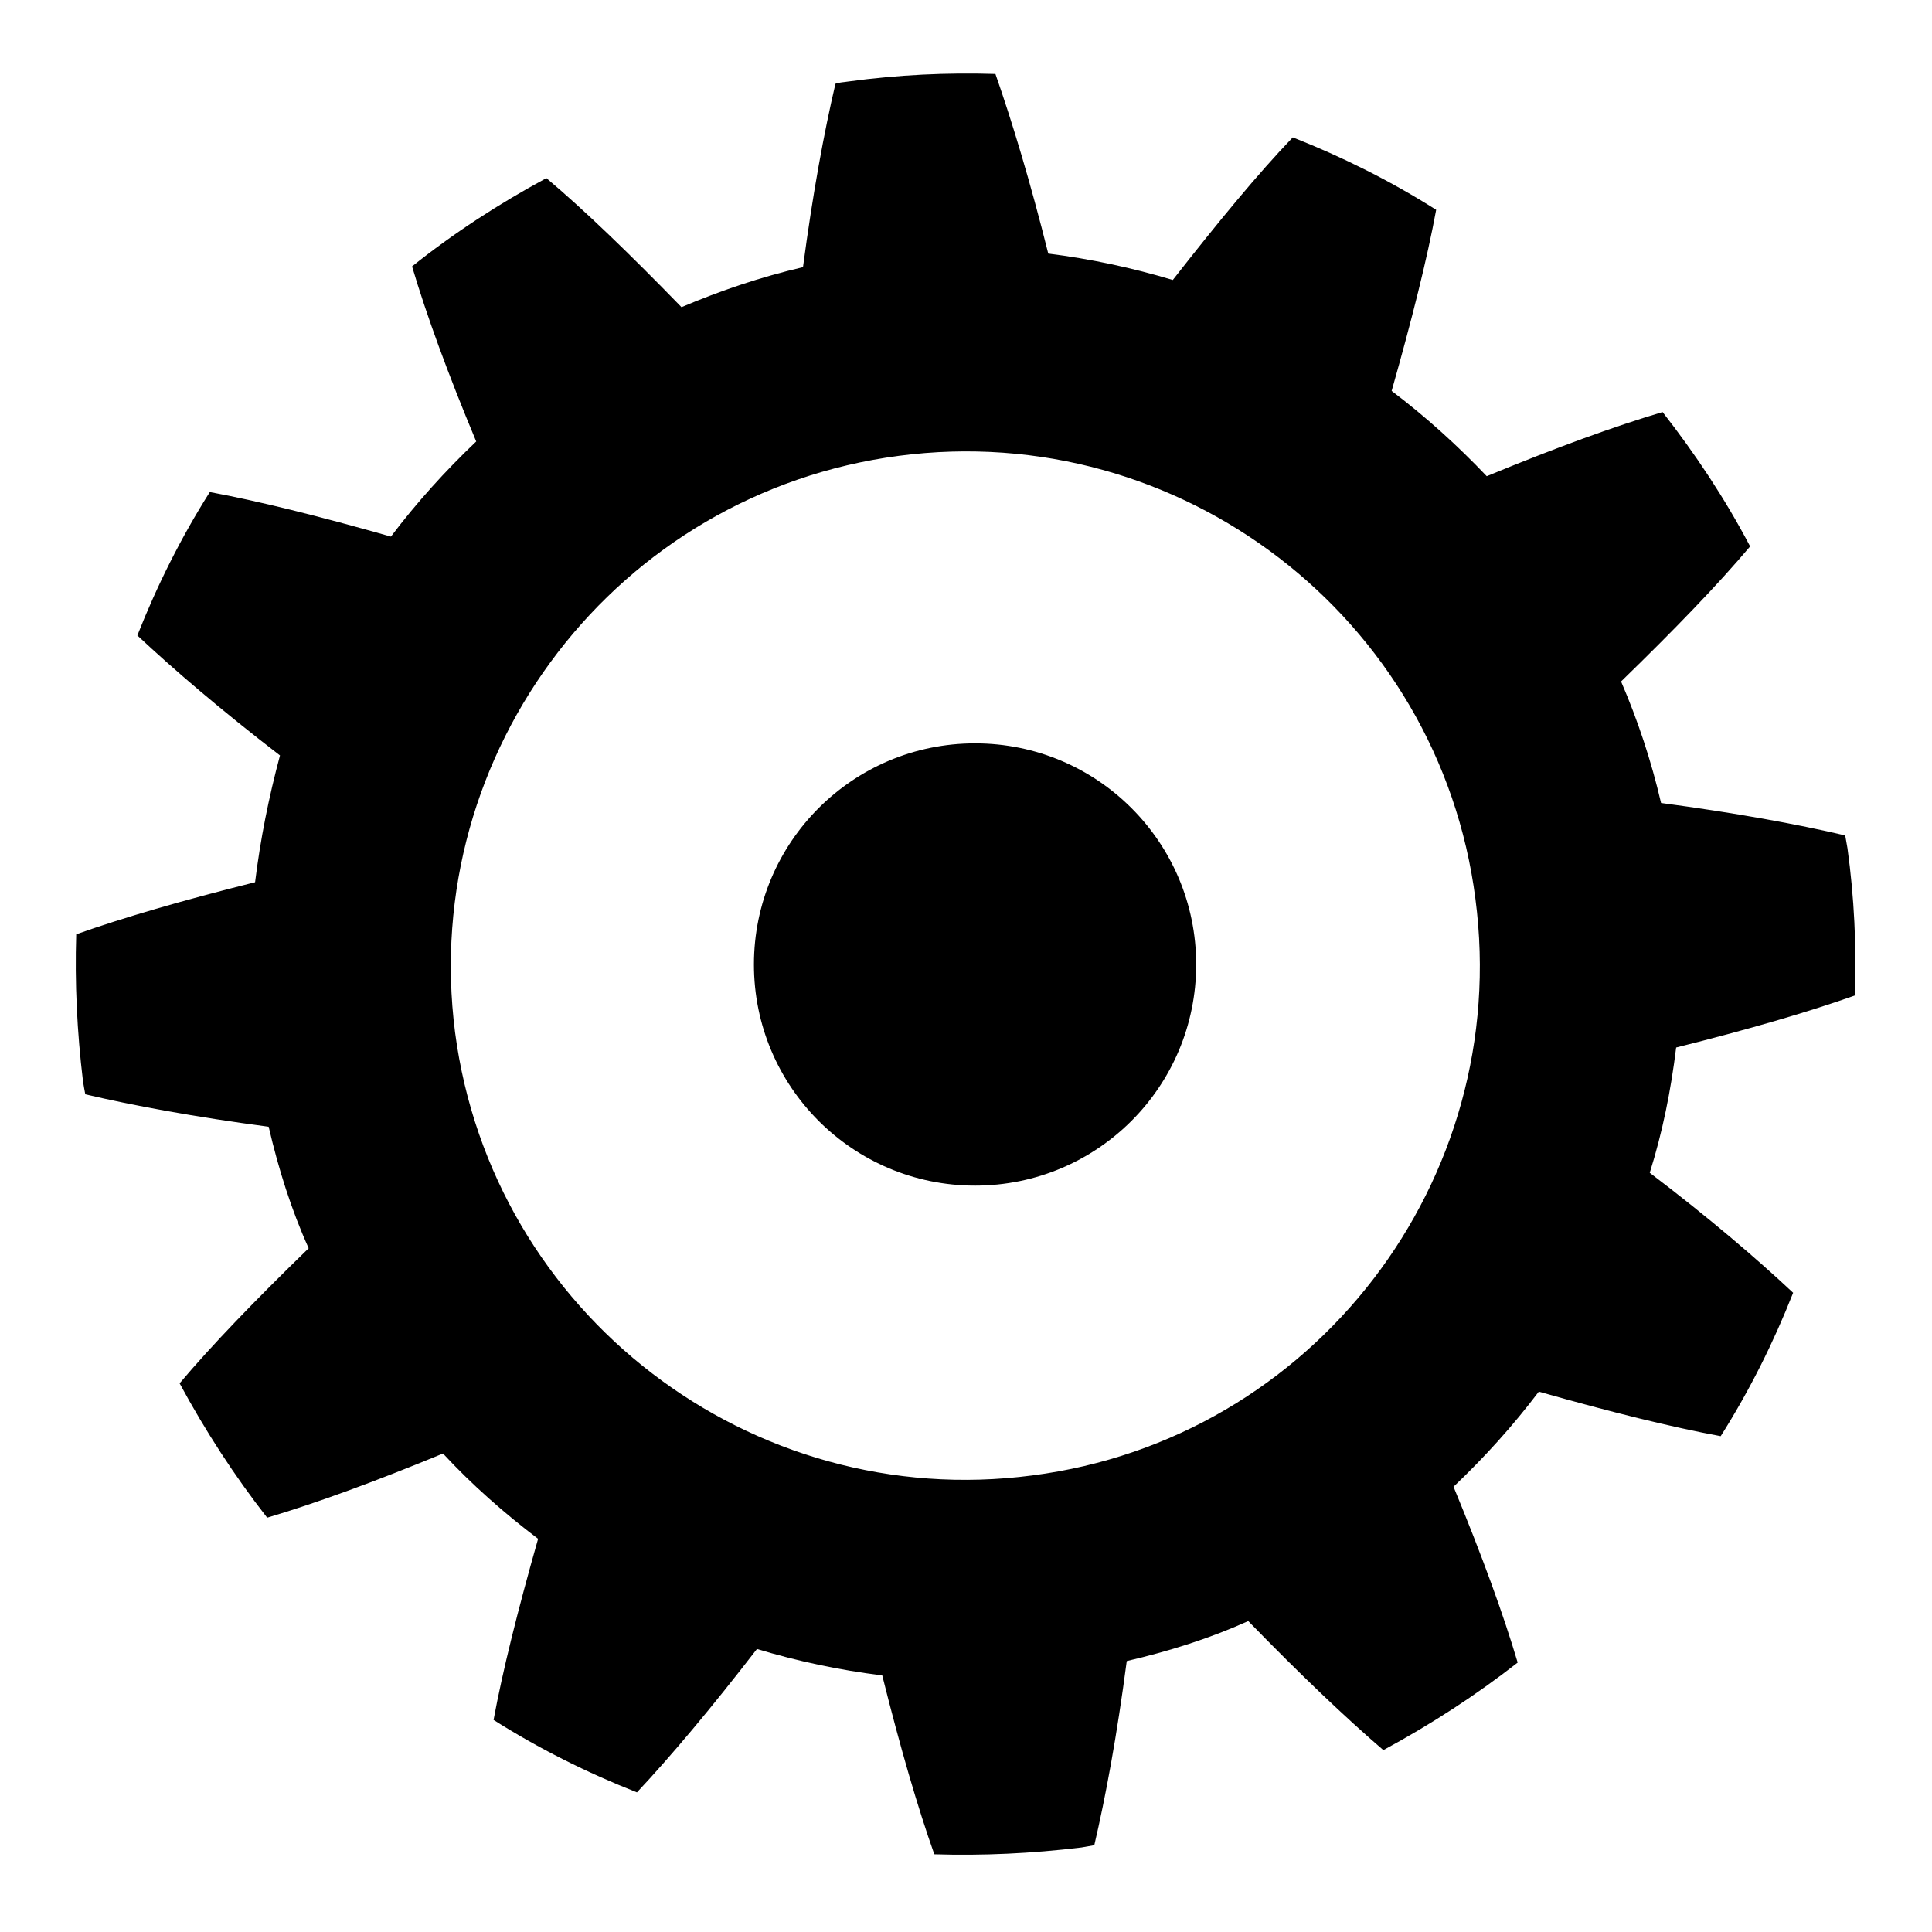
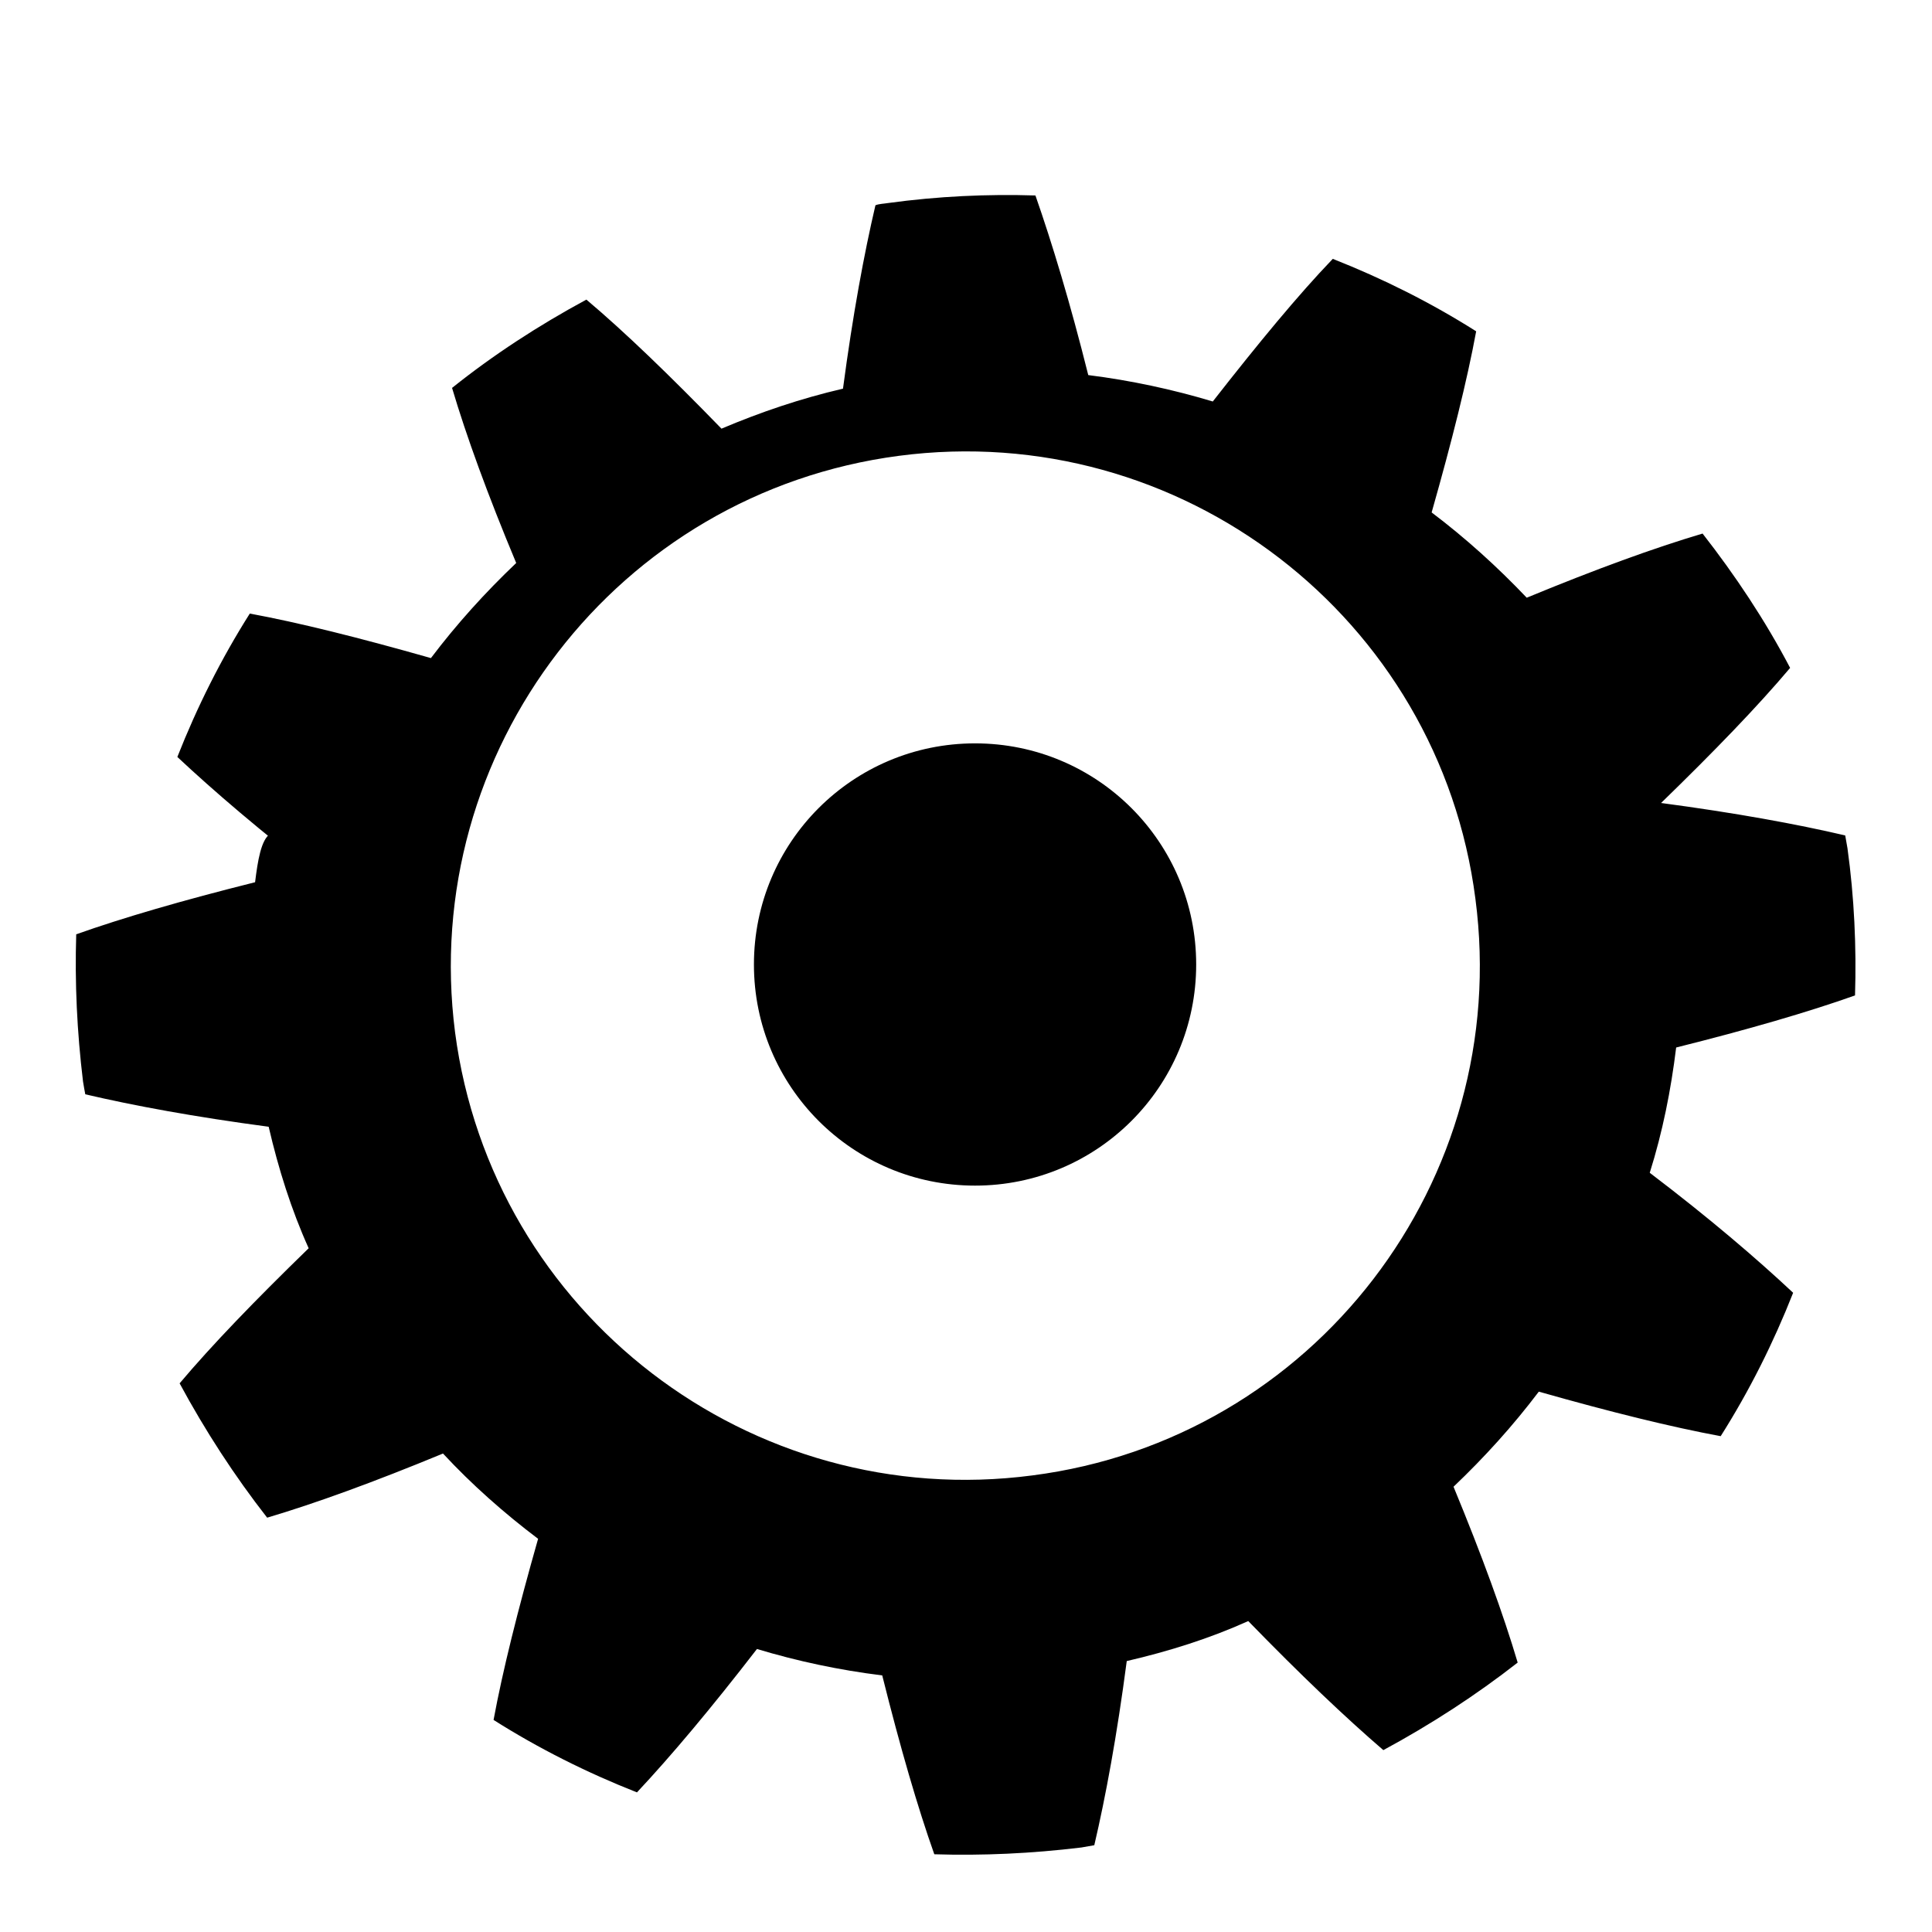
<svg xmlns="http://www.w3.org/2000/svg" version="1.1" x="0px" y="0px" viewBox="0 0 256 256" enable-background="new 0 0 256 256" xml:space="preserve">
  <g>
-     <path fill="#000000" d="M33.8,116.9c-9.6,2.4-17.5,4.7-23.7,6.9c-0.2,6.4,0.1,12.9,0.9,19.5c0.1,0.6,0.2,1.2,0.3,1.7 c6.4,1.5,14.5,3,24.3,4.3c1.3,5.6,3,11,5.3,16.1c-7.1,6.9-12.8,12.8-17.1,17.9c3.4,6.3,7.3,12.3,11.6,17.8 c6.4-1.9,14.1-4.7,23.3-8.5c3.8,4.1,8.1,7.9,12.6,11.3c-2.7,9.5-4.7,17.5-5.9,24c6,3.8,12.4,7,19,9.6c4.5-4.8,9.8-11.1,15.9-19 c5.3,1.6,10.9,2.8,16.6,3.5c2.4,9.6,4.7,17.5,6.9,23.7c6.4,0.2,12.9-0.1,19.5-0.9c0.6-0.1,1.1-0.2,1.7-0.3c1.5-6.4,3-14.5,4.3-24.4 c5.6-1.3,11-3,16.1-5.3c6.9,7.1,12.9,12.8,17.9,17.1c6.3-3.4,12.3-7.3,17.8-11.6c-1.9-6.4-4.7-14.1-8.5-23.3 c4.1-3.9,7.9-8.1,11.3-12.6c9.5,2.7,17.6,4.7,24.1,5.9c3.8-6,7-12.4,9.6-19c-4.8-4.5-11.1-9.9-19-15.9c1.7-5.4,2.8-10.9,3.5-16.6 c9.6-2.4,17.5-4.7,23.7-6.9c0.2-6.4-0.1-13-1-19.5c-0.1-0.6-0.2-1.1-0.3-1.7c-6.4-1.5-14.6-3-24.4-4.3c-1.3-5.6-3.1-11-5.3-16.1 c7.1-6.9,12.8-12.8,17.1-17.9c-3.3-6.3-7.3-12.3-11.6-17.8c-6.4,1.9-14.1,4.7-23.3,8.5c-3.9-4.1-8.1-7.9-12.6-11.3 c2.7-9.5,4.7-17.5,5.9-24c-6-3.8-12.4-7-19-9.6c-4.6,4.8-9.8,11.1-15.9,18.9c-5.3-1.6-10.9-2.8-16.5-3.5c-2.4-9.6-4.8-17.5-7-23.8 c-6.4-0.2-12.9,0.1-19.5,1c-0.6,0.1-1.2,0.1-1.7,0.3c-1.5,6.4-3,14.5-4.3,24.3c-5.6,1.3-10.9,3.1-16.1,5.3 c-6.9-7.1-12.8-12.8-17.9-17.1c-6.3,3.4-12.3,7.3-17.8,11.7c1.9,6.4,4.7,14.1,8.5,23.2c-4.1,3.9-7.9,8.1-11.3,12.6 c-9.5-2.7-17.5-4.7-24-5.9c-3.8,6-7,12.4-9.6,19c4.8,4.5,11.1,9.9,18.9,15.9C35.6,105.7,34.5,111.2,33.8,116.9z M119.1,60.4 c37.3-4.9,71.6,21.4,76.4,58.7c4.9,37.3-21.4,71.6-58.7,76.4c-37.3,4.9-71.6-21.4-76.5-58.7C55.5,99.5,81.8,65.3,119.1,60.4z  M99.9,127.8c0,16.2,13.1,29.3,29.3,29.3c16.2,0,29.3-13.1,29.3-29.3c0-16.2-13.1-29.3-29.3-29.3C113,98.5,99.9,111.6,99.9,127.8z" />
+     <path fill="#000000" d="M33.8,116.9c-9.6,2.4-17.5,4.7-23.7,6.9c-0.2,6.4,0.1,12.9,0.9,19.5c0.1,0.6,0.2,1.2,0.3,1.7 c6.4,1.5,14.5,3,24.3,4.3c1.3,5.6,3,11,5.3,16.1c-7.1,6.9-12.8,12.8-17.1,17.9c3.4,6.3,7.3,12.3,11.6,17.8 c6.4-1.9,14.1-4.7,23.3-8.5c3.8,4.1,8.1,7.9,12.6,11.3c-2.7,9.5-4.7,17.5-5.9,24c6,3.8,12.4,7,19,9.6c4.5-4.8,9.8-11.1,15.9-19 c5.3,1.6,10.9,2.8,16.6,3.5c2.4,9.6,4.7,17.5,6.9,23.7c6.4,0.2,12.9-0.1,19.5-0.9c0.6-0.1,1.1-0.2,1.7-0.3c1.5-6.4,3-14.5,4.3-24.4 c5.6-1.3,11-3,16.1-5.3c6.9,7.1,12.9,12.8,17.9,17.1c6.3-3.4,12.3-7.3,17.8-11.6c-1.9-6.4-4.7-14.1-8.5-23.3 c4.1-3.9,7.9-8.1,11.3-12.6c9.5,2.7,17.6,4.7,24.1,5.9c3.8-6,7-12.4,9.6-19c-4.8-4.5-11.1-9.9-19-15.9c1.7-5.4,2.8-10.9,3.5-16.6 c9.6-2.4,17.5-4.7,23.7-6.9c0.2-6.4-0.1-13-1-19.5c-0.1-0.6-0.2-1.1-0.3-1.7c-6.4-1.5-14.6-3-24.4-4.3c7.1-6.9,12.8-12.8,17.1-17.9c-3.3-6.3-7.3-12.3-11.6-17.8c-6.4,1.9-14.1,4.7-23.3,8.5c-3.9-4.1-8.1-7.9-12.6-11.3 c2.7-9.5,4.7-17.5,5.9-24c-6-3.8-12.4-7-19-9.6c-4.6,4.8-9.8,11.1-15.9,18.9c-5.3-1.6-10.9-2.8-16.5-3.5c-2.4-9.6-4.8-17.5-7-23.8 c-6.4-0.2-12.9,0.1-19.5,1c-0.6,0.1-1.2,0.1-1.7,0.3c-1.5,6.4-3,14.5-4.3,24.3c-5.6,1.3-10.9,3.1-16.1,5.3 c-6.9-7.1-12.8-12.8-17.9-17.1c-6.3,3.4-12.3,7.3-17.8,11.7c1.9,6.4,4.7,14.1,8.5,23.2c-4.1,3.9-7.9,8.1-11.3,12.6 c-9.5-2.7-17.5-4.7-24-5.9c-3.8,6-7,12.4-9.6,19c4.8,4.5,11.1,9.9,18.9,15.9C35.6,105.7,34.5,111.2,33.8,116.9z M119.1,60.4 c37.3-4.9,71.6,21.4,76.4,58.7c4.9,37.3-21.4,71.6-58.7,76.4c-37.3,4.9-71.6-21.4-76.5-58.7C55.5,99.5,81.8,65.3,119.1,60.4z  M99.9,127.8c0,16.2,13.1,29.3,29.3,29.3c16.2,0,29.3-13.1,29.3-29.3c0-16.2-13.1-29.3-29.3-29.3C113,98.5,99.9,111.6,99.9,127.8z" />
  </g>
</svg>